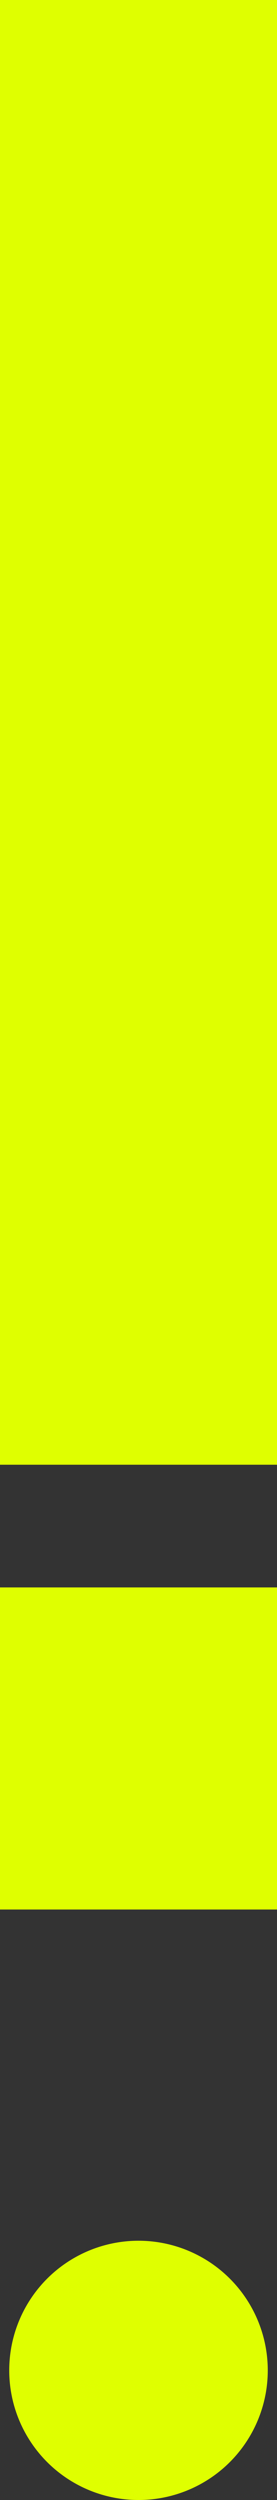
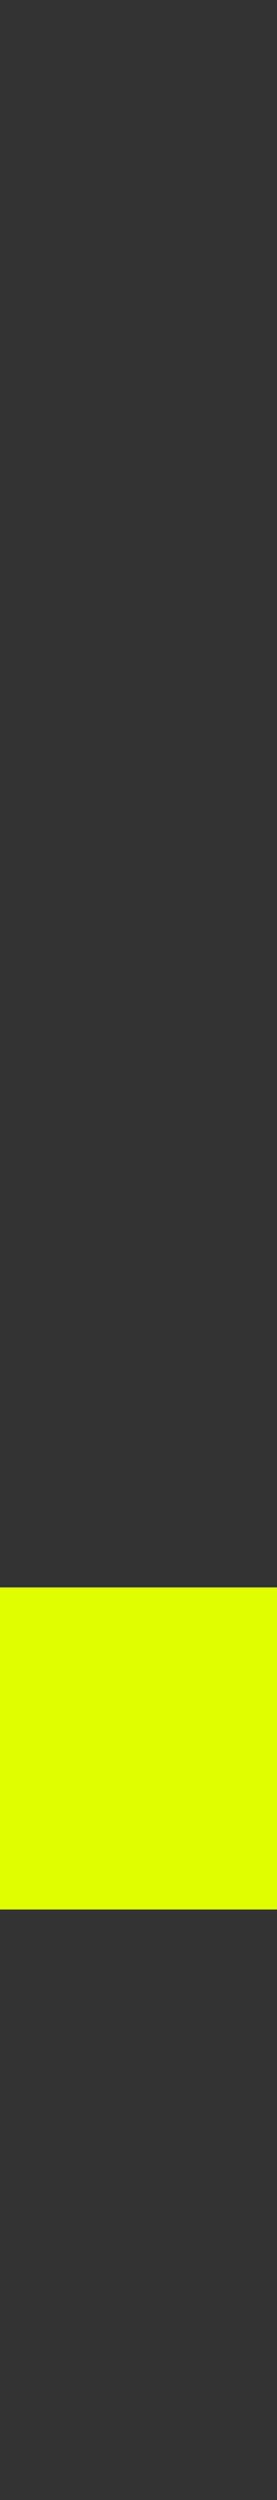
<svg xmlns="http://www.w3.org/2000/svg" width="30" height="270" viewBox="0 0 30 270">
  <rect x="0" y="0" width="30" height="270" fill="#333333" stroke="none" />
  <g id="Leading_Line_Alt" data-name="Leading Line Alt" transform="translate(0.92)">
-     <path id="Path_22" data-name="Path 22" d="M2341,13675v158.19" transform="translate(-2326.92 -13675)" fill="none" stroke="#dfff00" stroke-width="30" fill-rule="evenodd" />
    <path id="Shape_3_copy" data-name="Shape 3 copy" d="M2341,13882v34.786" transform="translate(-2326.92 -13710.558)" fill="none" stroke="#dfff00" stroke-width="30" fill-rule="evenodd" />
-     <circle id="Ellipse_4_copy" data-name="Ellipse 4 copy" cx="14" cy="14" r="14" transform="translate(0.08 242)" fill="#dfff00" />
  </g>
</svg>